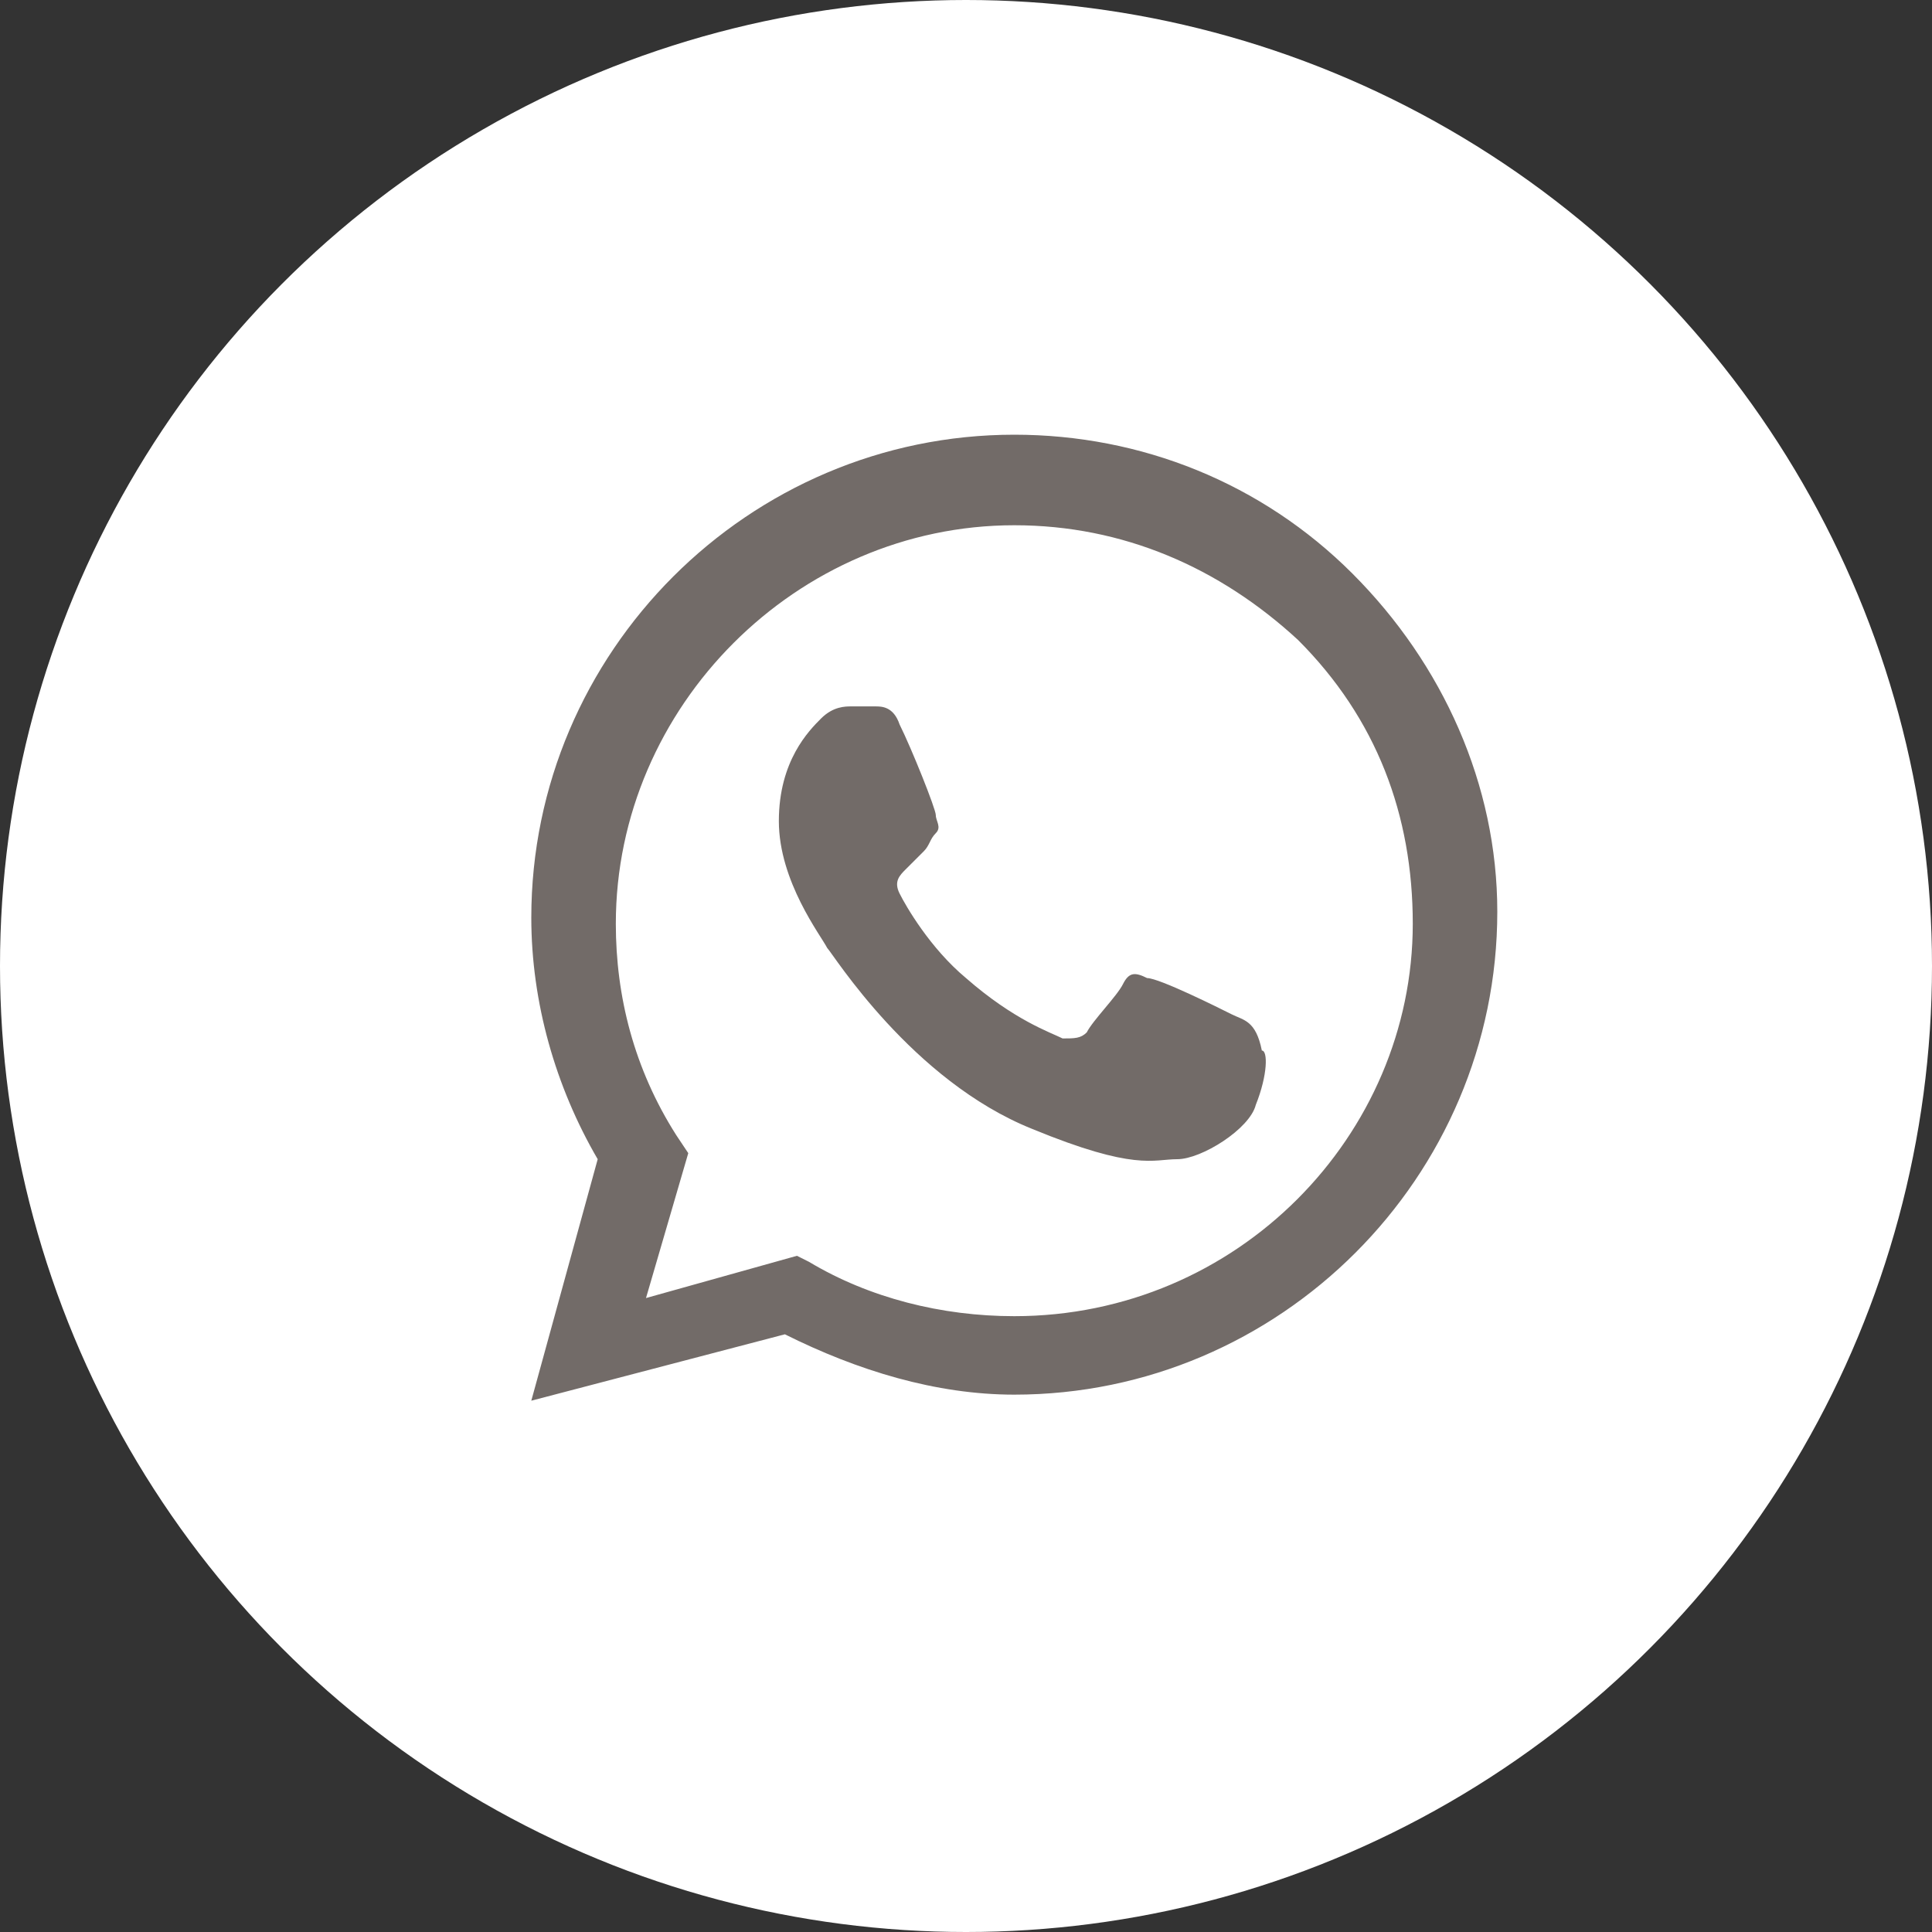
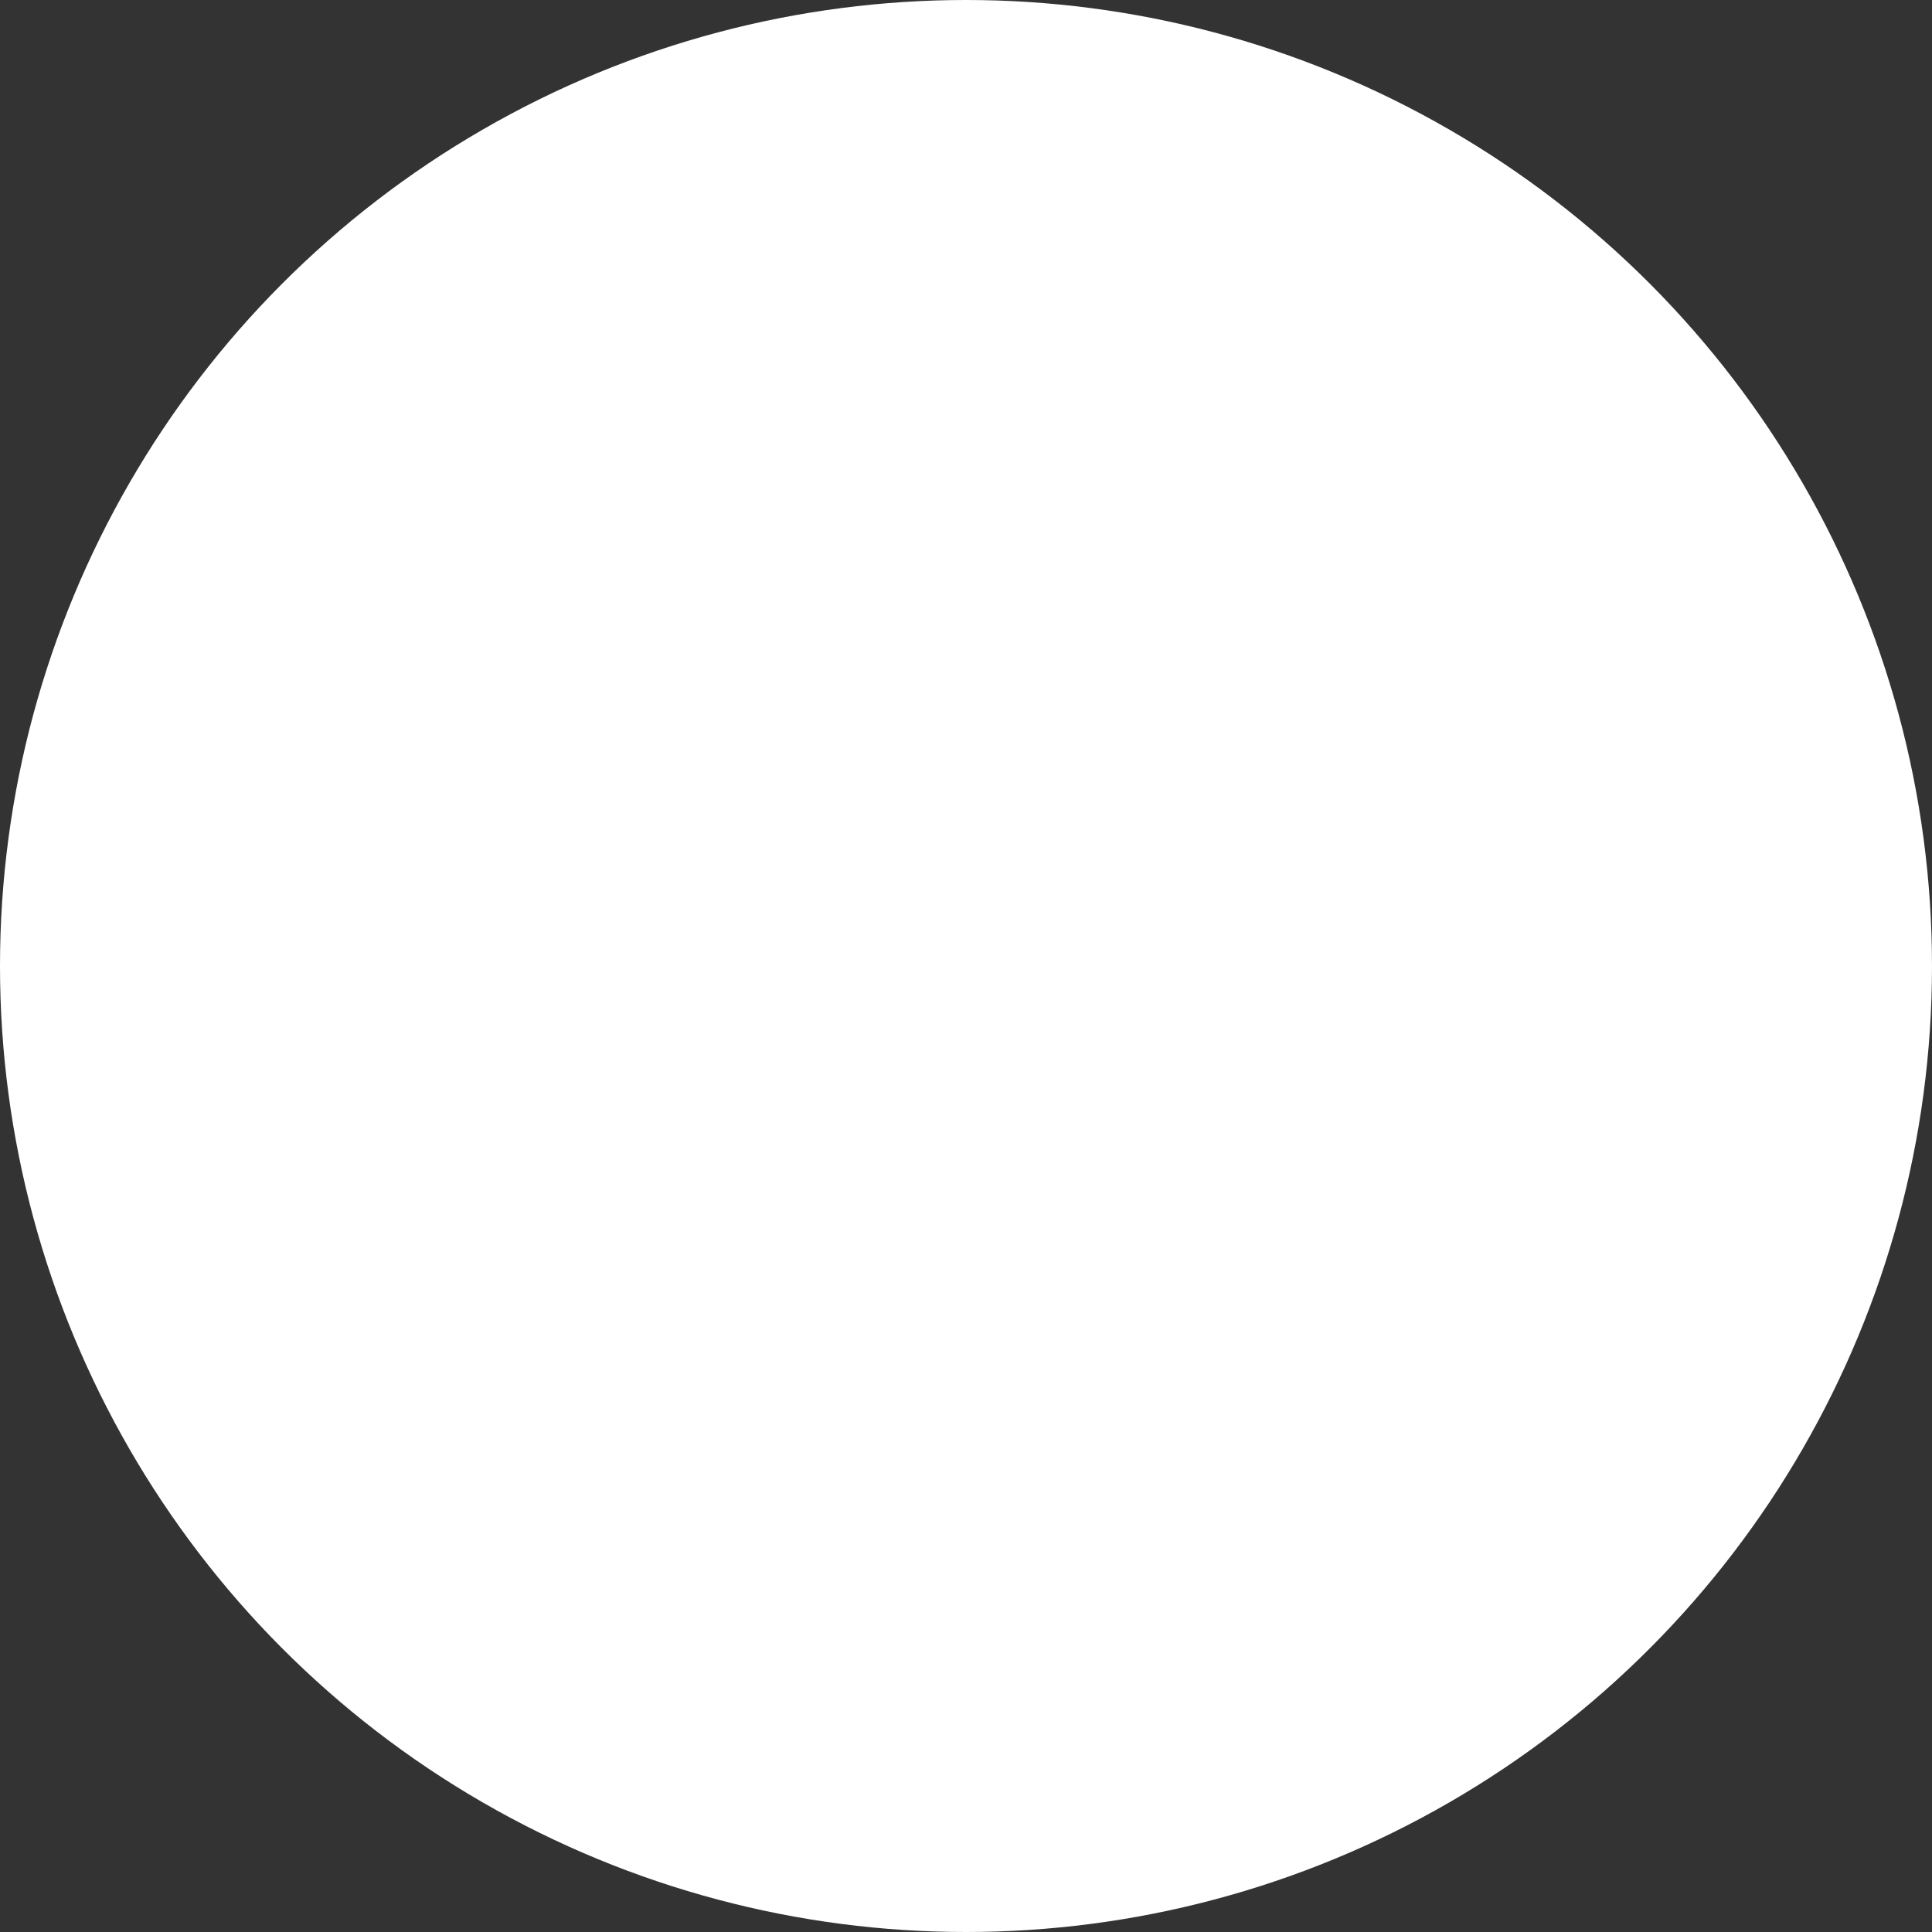
<svg xmlns="http://www.w3.org/2000/svg" width="60" height="60" viewBox="0 0 60 60" fill="none">
  <rect x="0" y="0" width="60" height="60" fill="#333333" stroke="none" />
  <circle cx="30" cy="30" r="30" fill="white" />
-   <path fill-rule="evenodd" clip-rule="evenodd" d="M42 17.812C39.188 15 35.438 13.5 31.5 13.5C23.25 13.5 16.5 20.25 16.5 28.5C16.5 31.125 17.25 33.75 18.562 36L16.5 43.5L24.375 41.438C26.625 42.562 29.062 43.312 31.5 43.312C39.75 43.312 46.5 36.562 46.5 28.312C46.5 24.375 44.812 20.625 42 17.812ZM31.5 40.875C29.25 40.875 27 40.312 25.125 39.188L24.75 39L20.062 40.312L21.375 35.812L21 35.25C19.688 33.188 19.125 30.938 19.125 28.688C19.125 21.938 24.75 16.312 31.5 16.312C34.875 16.312 37.875 17.625 40.312 19.875C42.75 22.312 43.875 25.312 43.875 28.688C43.875 35.25 38.438 40.875 31.5 40.875ZM38.25 31.5C37.875 31.312 36 30.375 35.625 30.375C35.25 30.188 35.062 30.188 34.875 30.562C34.688 30.938 33.938 31.688 33.75 32.062C33.562 32.25 33.375 32.25 33 32.25C32.625 32.062 31.5 31.688 30 30.375C28.875 29.438 28.125 28.125 27.938 27.75C27.75 27.375 27.938 27.188 28.125 27C28.312 26.812 28.5 26.625 28.688 26.438C28.875 26.25 28.875 26.062 29.062 25.875C29.25 25.688 29.062 25.5 29.062 25.312C29.062 25.125 28.312 23.25 27.938 22.5C27.75 21.938 27.375 21.938 27.188 21.938C27 21.938 26.812 21.938 26.438 21.938C26.25 21.938 25.875 21.938 25.5 22.312C25.125 22.688 24.188 23.625 24.188 25.5C24.188 27.375 25.5 29.062 25.688 29.438C25.875 29.625 28.312 33.562 32.062 35.062C35.25 36.375 35.812 36 36.562 36C37.312 36 38.812 35.062 39 34.312C39.375 33.375 39.375 32.625 39.188 32.625C39 31.688 38.625 31.688 38.25 31.5Z" fill="#726B68" />
</svg>